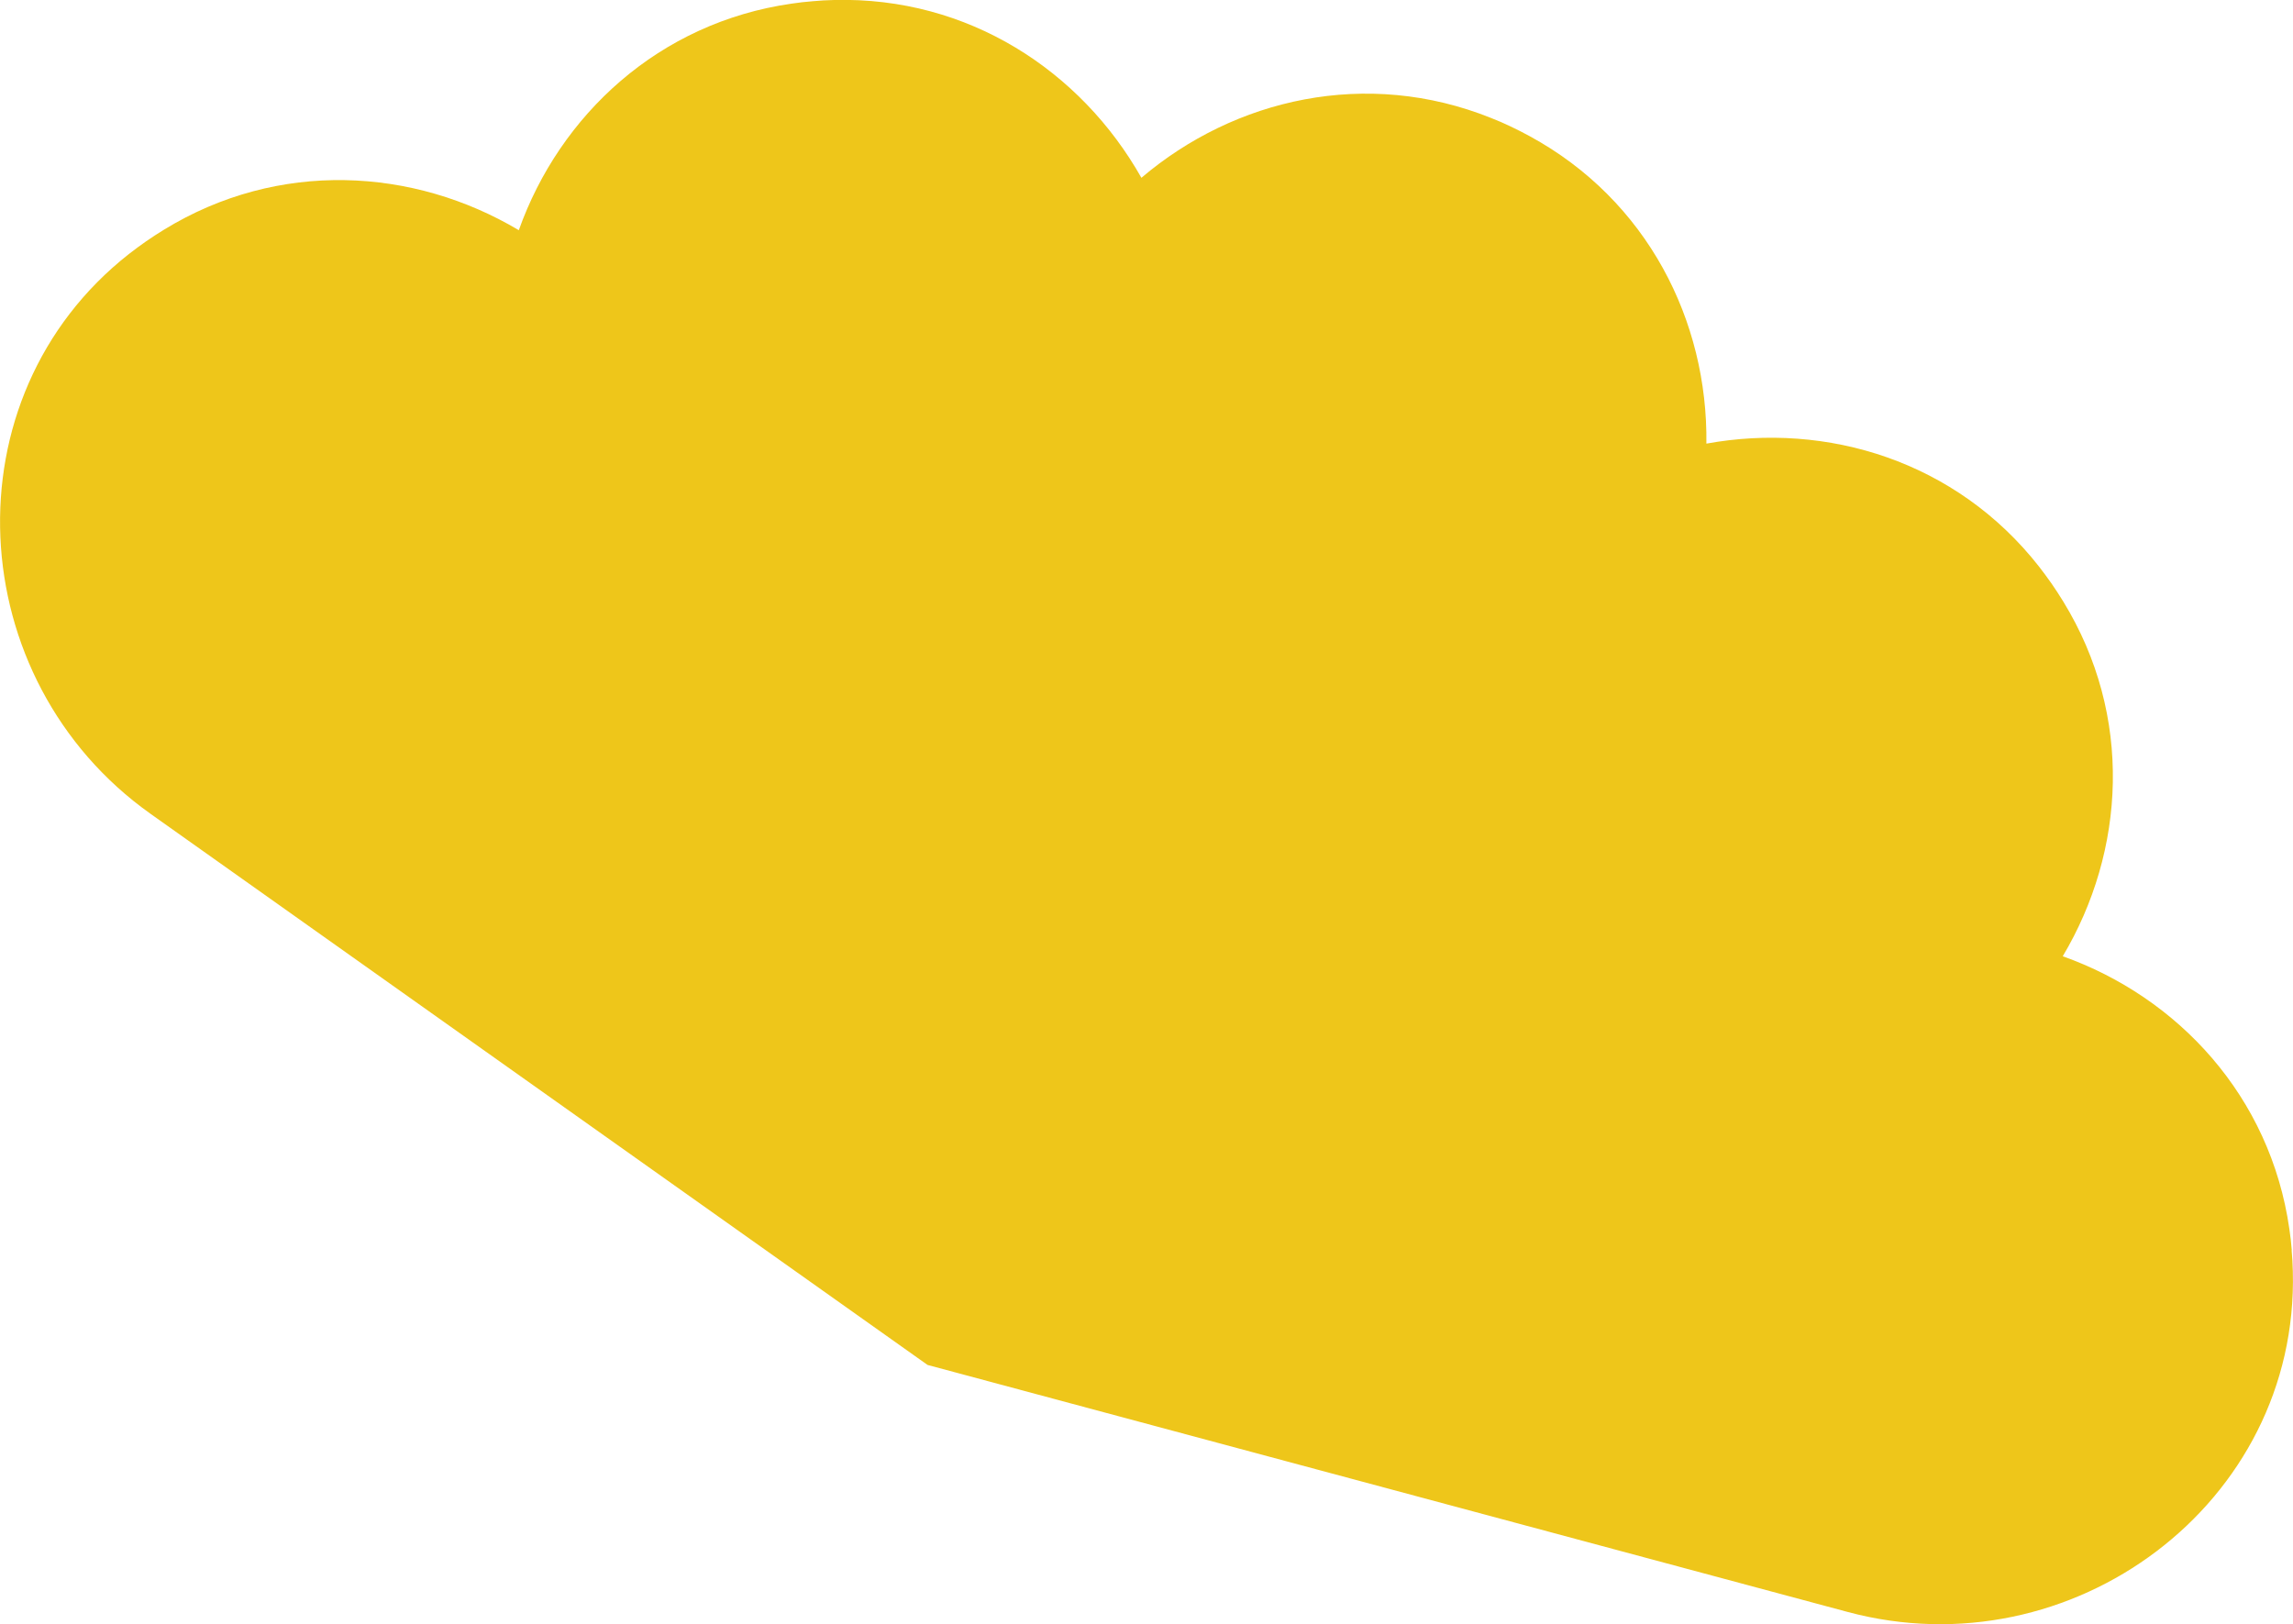
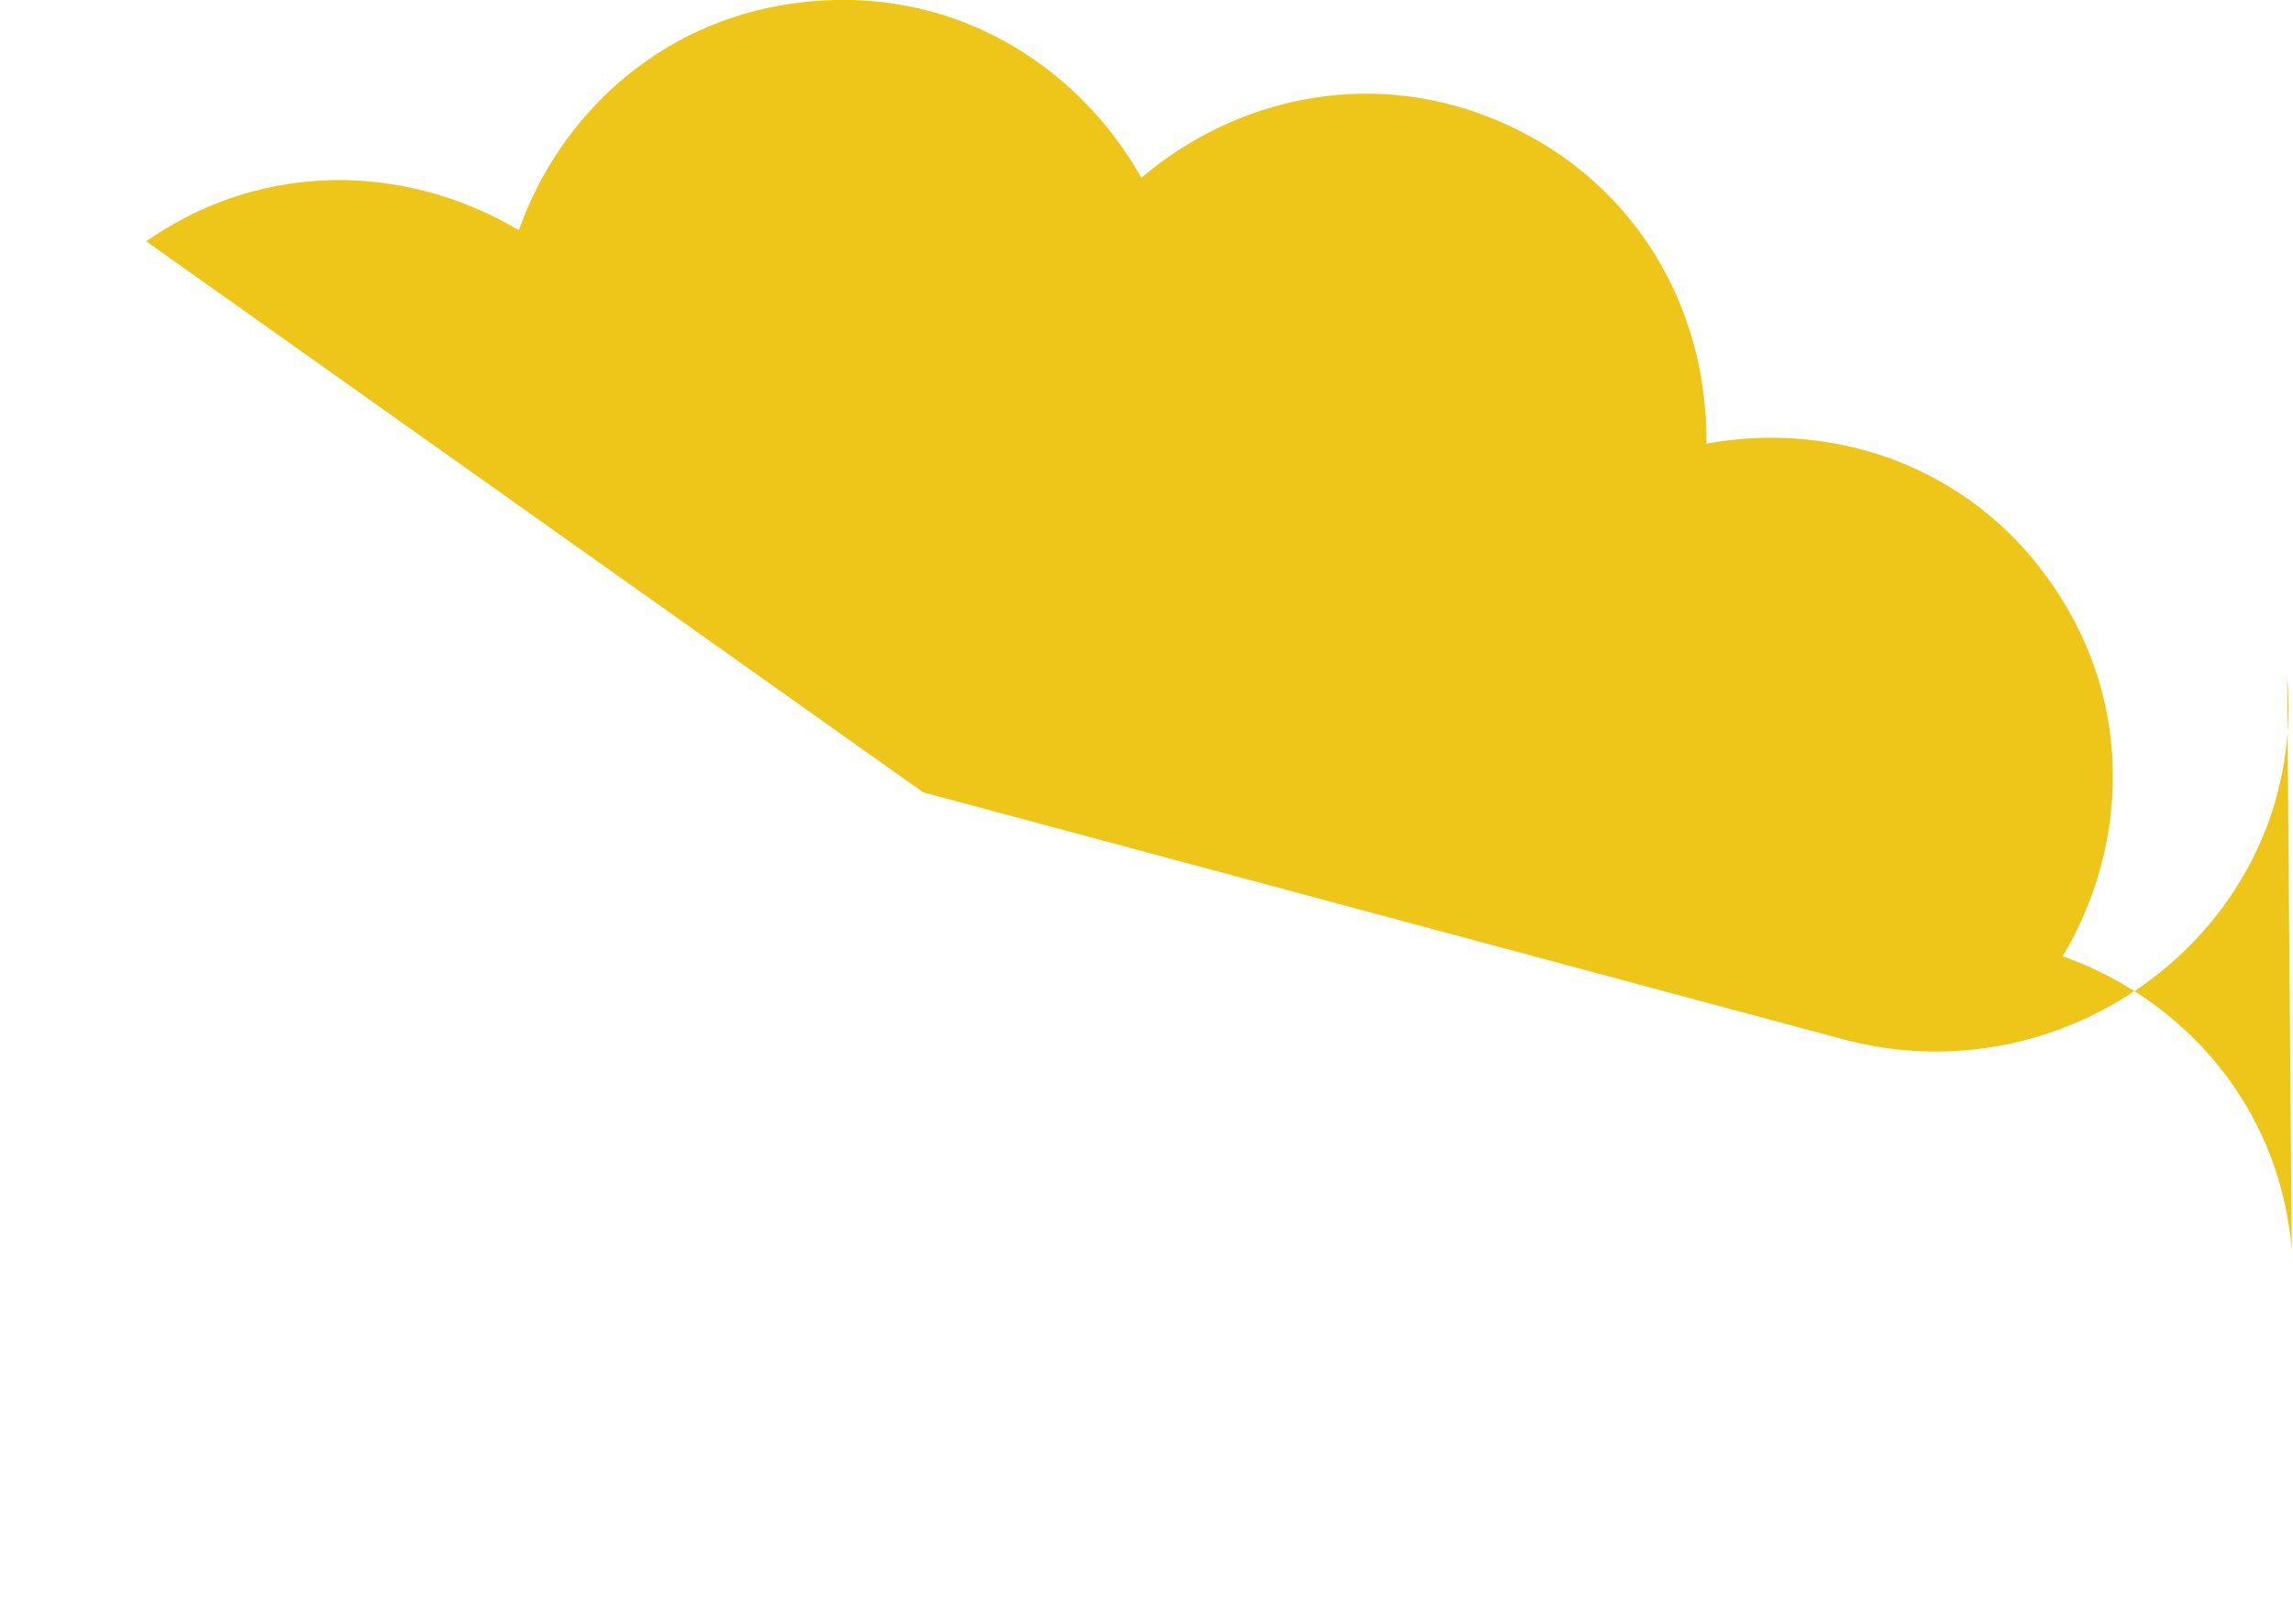
<svg xmlns="http://www.w3.org/2000/svg" viewBox="0 0 132.55 93.92">
  <defs>
    <style>.d{fill:#eec61a;}</style>
  </defs>
  <g id="a" />
  <g id="b">
    <g id="c">
-       <path class="d" d="M132.48,72.29h0c-.03-.41-.08-.82-.14-1.23-1.1-7.68-6.44-13.4-13.1-15.77,3.62-6.08,4.09-13.89,.03-20.51-.21-.35-.44-.69-.67-1.03h0c-.24-.34-.48-.67-.73-.99-4.79-6.11-12.27-8.38-19.23-7.11,.09-7.08-3.4-14.07-10.22-17.78-.36-.2-.73-.38-1.1-.56h0c-.37-.18-.75-.34-1.13-.49-7.2-2.89-14.82-1.12-20.21,3.46C62.5,4.11,55.98-.2,48.22,0c-.41,.01-.82,.03-1.23,.07h0c-.41,.03-.82,.08-1.23,.14-7.68,1.1-13.4,6.44-15.77,13.1-6.08-3.62-13.89-4.09-20.51-.03-.35,.21-.69,.44-1.03,.67h0c-.34,.24-.67,.48-.99,.73-10.56,8.29-9.69,24.62,1.25,32.38l44.91,31.86,53.18,14.28c12.96,3.48,26.09-6.27,25.74-19.69-.01-.41-.03-.82-.07-1.23Z" />
+       <path class="d" d="M132.48,72.29h0c-.03-.41-.08-.82-.14-1.23-1.1-7.68-6.44-13.4-13.1-15.77,3.62-6.08,4.09-13.89,.03-20.51-.21-.35-.44-.69-.67-1.03h0c-.24-.34-.48-.67-.73-.99-4.79-6.11-12.27-8.38-19.23-7.11,.09-7.08-3.4-14.07-10.22-17.78-.36-.2-.73-.38-1.1-.56h0c-.37-.18-.75-.34-1.13-.49-7.2-2.89-14.82-1.12-20.21,3.46C62.5,4.11,55.98-.2,48.22,0c-.41,.01-.82,.03-1.23,.07h0c-.41,.03-.82,.08-1.23,.14-7.68,1.1-13.4,6.44-15.77,13.1-6.08-3.62-13.89-4.09-20.51-.03-.35,.21-.69,.44-1.03,.67h0l44.91,31.86,53.18,14.28c12.96,3.48,26.09-6.27,25.74-19.69-.01-.41-.03-.82-.07-1.23Z" />
    </g>
  </g>
</svg>